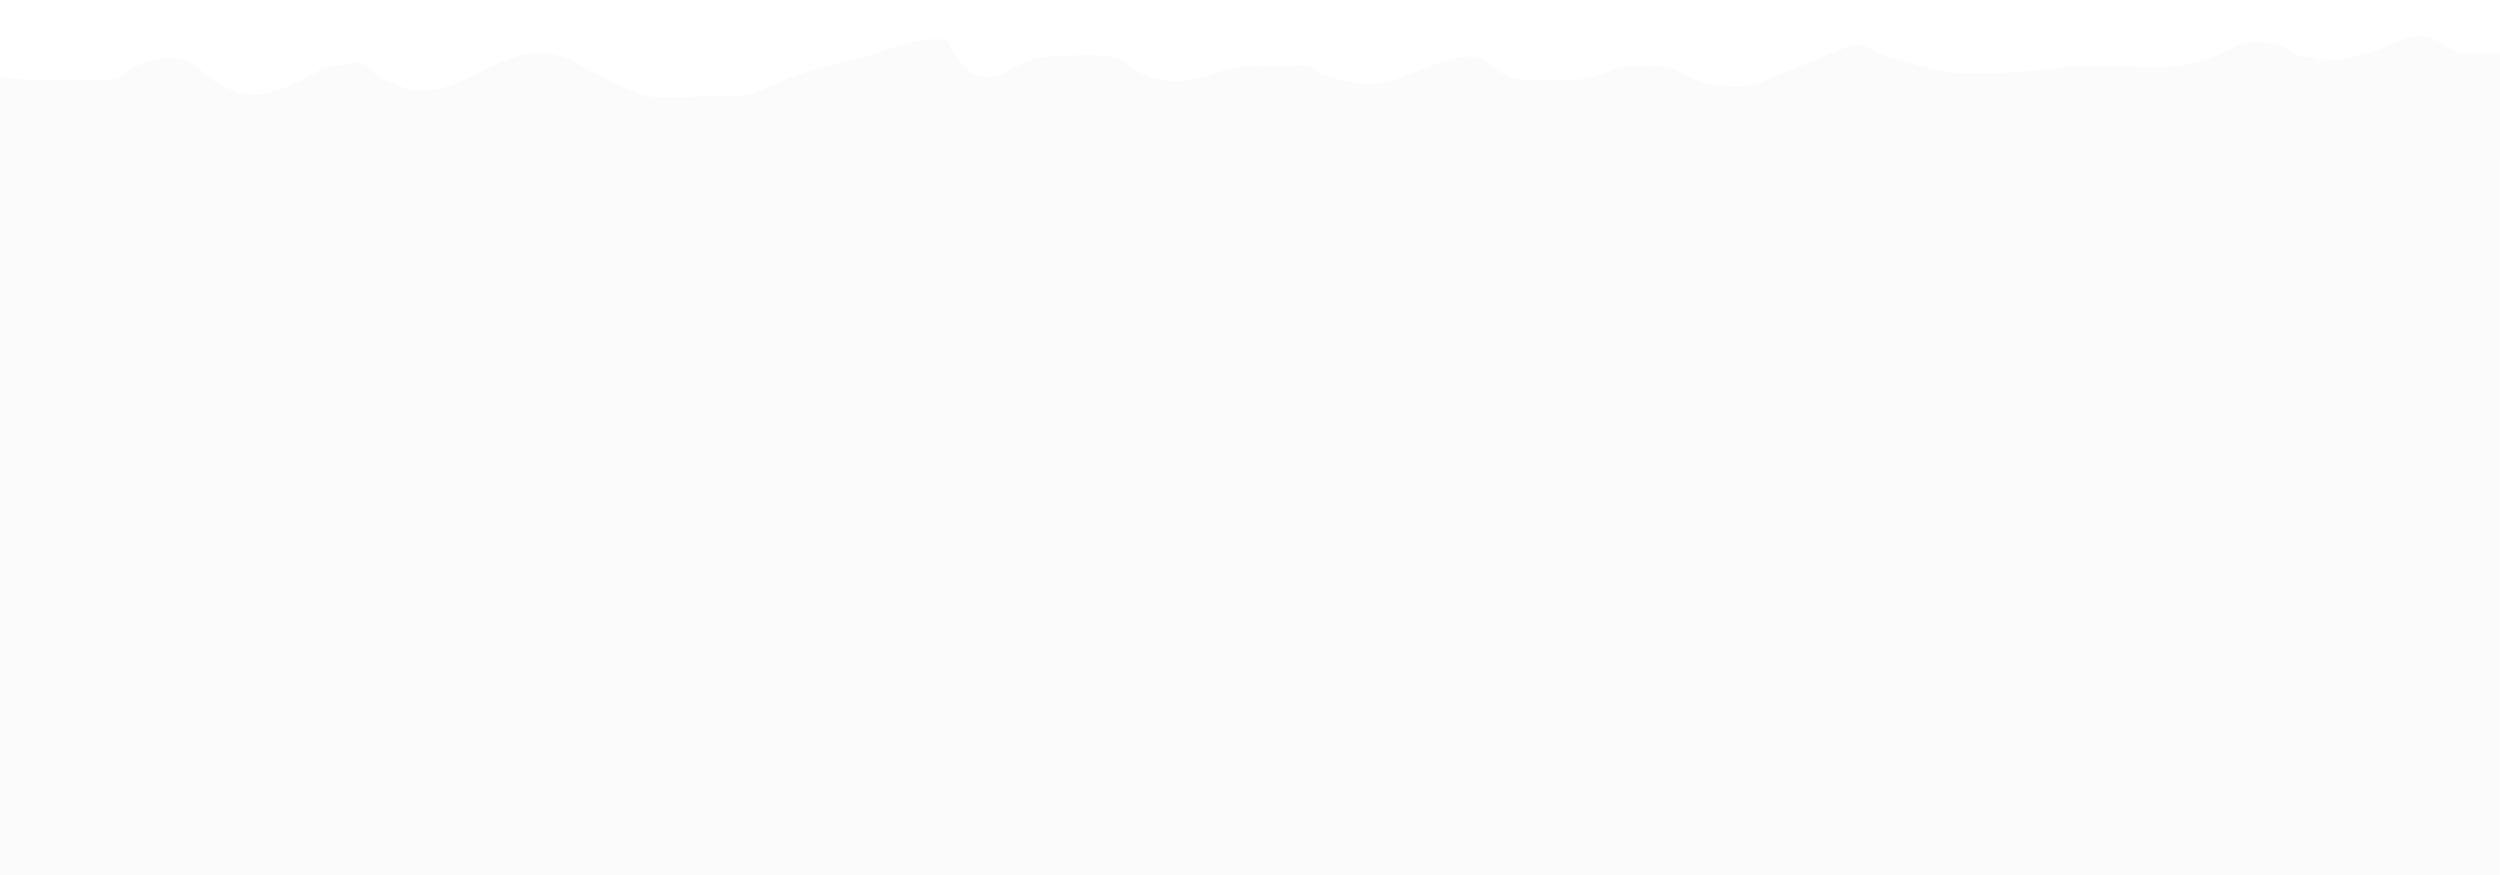
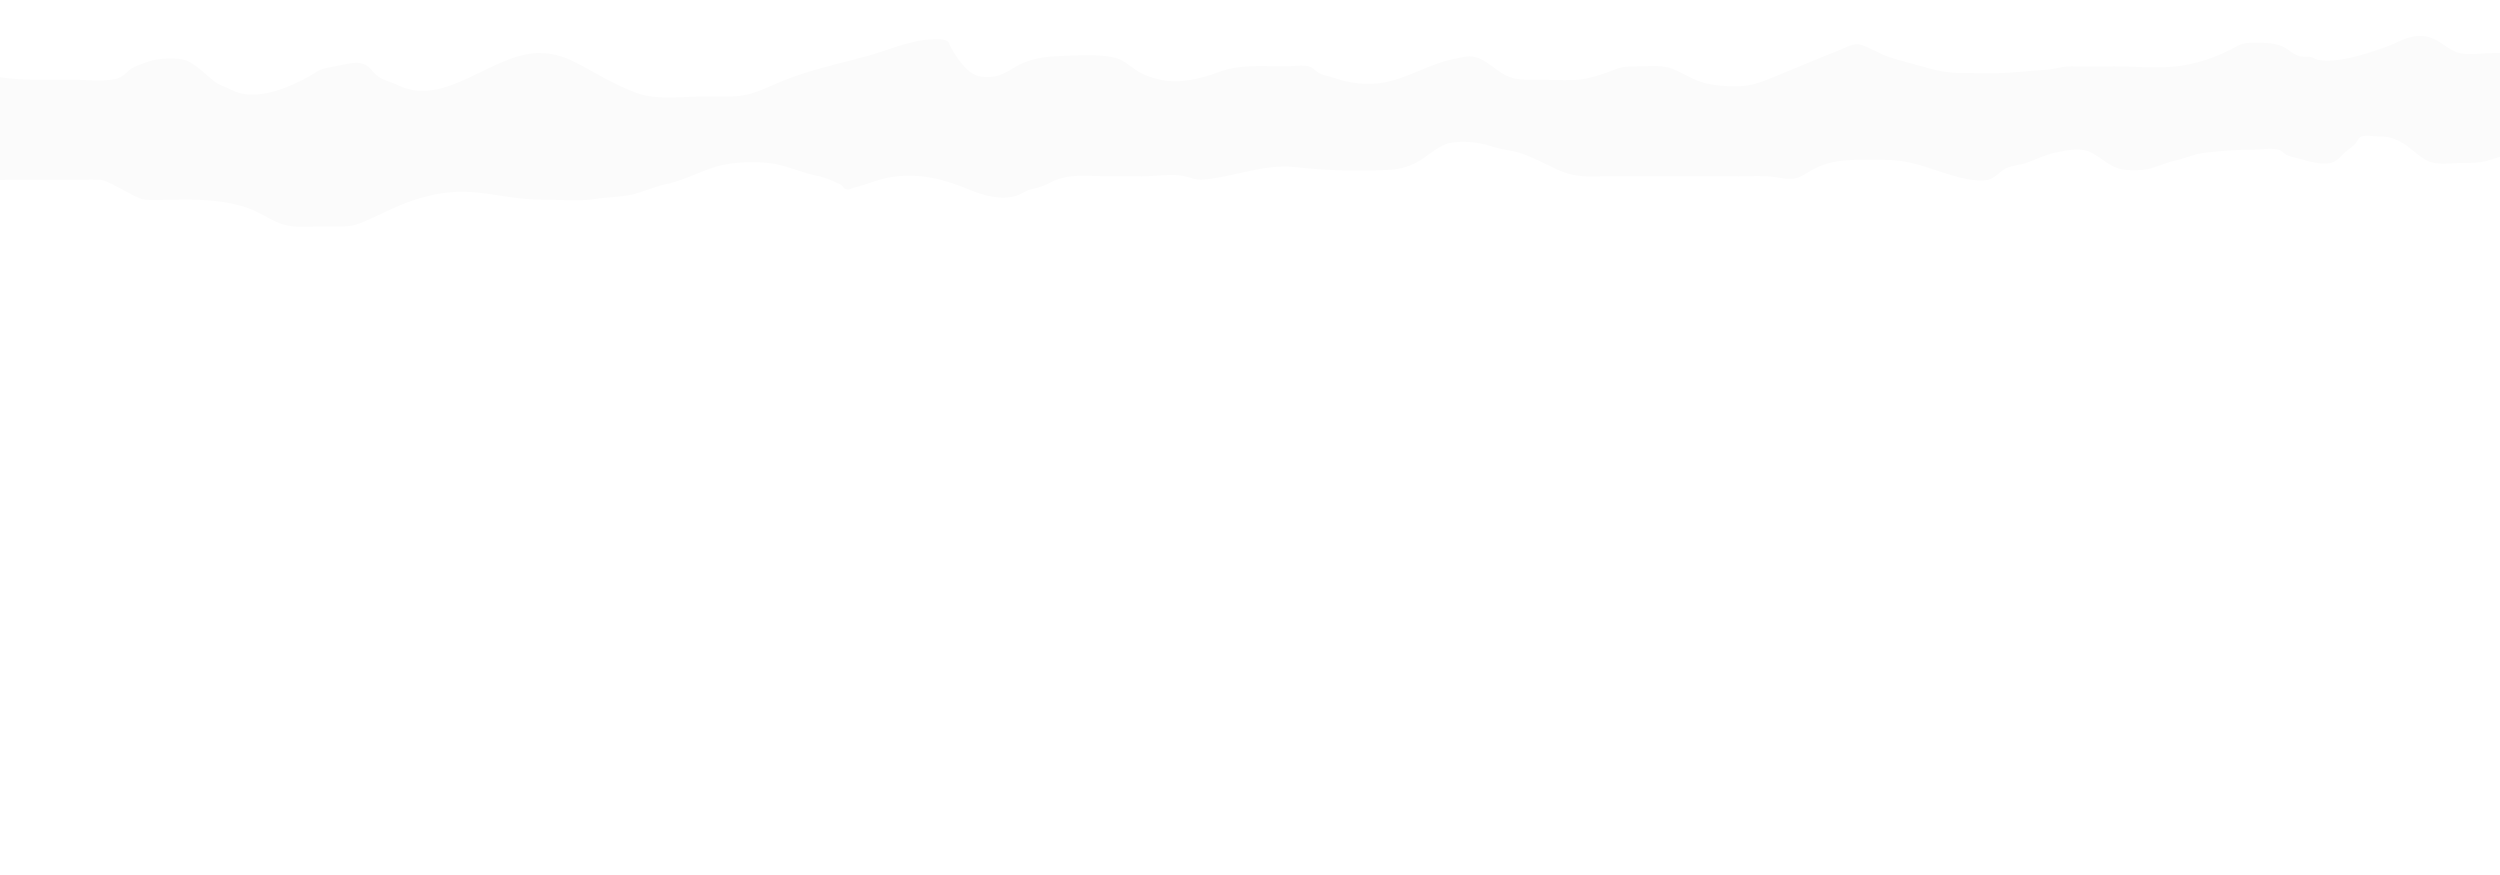
<svg xmlns="http://www.w3.org/2000/svg" height="1120" preserveAspectRatio="xMidYMid meet" version="1.0" viewBox="0 0 2400 840" width="3200" zoomAndPan="magnify">
  <defs>
    <clipPath id="d9820ac8b4">
-       <path clip-rule="nonzero" d="M 0 124.02 L 2400 124.02 L 2400 840 L 0 840 Z M 0 124.02" />
-     </clipPath>
+       </clipPath>
  </defs>
-   <rect fill="#ffffff" fill-opacity="1" height="1008" width="2880" x="-240" y="-84" />
-   <rect fill="#ffffff" fill-opacity="1" height="1008" width="2880" x="-240" y="-84" />
  <g clip-path="url(#d9820ac8b4)">
    <path d="M 0 124.02 L 2399.648 124.02 L 2399.648 840 L 0 840 Z M 0 124.02" fill="#fbfbfb" fill-opacity="1" fill-rule="nonzero" />
  </g>
  <path d="M 2361.727 51.145 C 2353.5 49.574 2345.344 41.746 2337.586 37.879 C 2319.492 28.902 2304.023 39.918 2295.094 43.316 C 2276.578 50.348 2244.516 61.34 2225.531 57.473 C 2222.789 56.934 2220.984 55.34 2218.547 54.801 C 2214.633 53.957 2210.648 55.012 2206.781 53.723 C 2196.469 50.324 2195.883 42.121 2174.156 41.184 C 2150.648 40.129 2151.539 42.52 2141.344 47.652 C 2095.477 70.621 2066.953 63.707 2029.758 63.707 C 2015.883 63.707 2002.031 63.824 1988.156 63.707 C 1979.414 63.637 1972.383 66.496 1963.828 67.012 C 1948.406 67.926 1932.984 69.965 1917.539 70.246 C 1906.453 70.434 1895.344 70.035 1884.258 70.105 C 1869.633 70.176 1859.273 67.832 1845.164 63.777 C 1834.219 60.613 1822.898 57.988 1812.117 54.285 C 1803.539 51.355 1795.664 45.801 1787.109 43.176 C 1779.234 40.738 1773.188 45.285 1765.289 48.379 C 1746.094 55.902 1727.039 63.988 1707.961 71.84 C 1691.883 78.449 1681.641 83.113 1664.953 82.902 C 1655.391 82.762 1646.18 82.105 1636.875 79.762 C 1626.047 77.066 1617.305 71.184 1607.133 66.684 C 1596.281 61.902 1583.883 63.707 1572.141 63.707 C 1563.352 63.73 1558.219 63.66 1550.062 66.848 C 1539.07 71.137 1524.07 76.293 1512.305 76.738 C 1498.617 77.301 1484.766 76.387 1471.078 76.527 C 1459.734 76.668 1451.461 76.27 1441.688 70.176 C 1433.766 65.23 1425.375 56.957 1416.141 54.754 C 1408.711 52.996 1403.531 55.176 1396.172 56.535 C 1372.969 60.918 1352.25 74.887 1328.883 79.152 C 1312.359 82.176 1296.445 80.066 1281.188 74.934 C 1276.242 73.27 1271.086 72.637 1266.375 70.199 C 1263.328 68.652 1261.078 65.441 1257.867 64.199 C 1251.68 61.762 1240.641 63.73 1233.891 63.707 C 1212 63.707 1190.297 61.434 1169.578 69.332 C 1153.078 75.613 1132.406 80.512 1114.547 76.691 C 1107.375 75.145 1099.031 72.613 1092.773 68.676 C 1083.914 63.051 1078.219 56.652 1067.25 54.684 C 1050.656 51.73 1030.242 53.348 1013.391 54.004 C 1000.711 54.496 985.312 57.613 974.391 64.41 C 962.789 71.629 955.945 75.262 941.438 73.527 C 929.719 72.145 919.172 56.582 913.57 46.762 C 909.773 40.129 912.398 39.824 905.062 37.949 C 903.023 37.41 896.977 37.785 895.383 37.809 C 873.867 38.137 852.117 48.613 831.492 54.121 C 805.688 61.012 779.438 66.754 754.477 76.41 C 738.914 82.434 725.133 90.777 708.07 92.254 C 698.32 93.098 688.359 92.676 678.586 92.559 C 657.469 92.348 630.68 96.73 610.688 89.09 C 565.57 71.863 549.164 50.043 516.141 50.934 C 471.539 52.105 426.914 103.973 381.867 81.73 C 375.75 78.707 369 77.605 363.281 73.551 C 354.445 67.34 354.305 57.262 333.75 61.223 C 297.469 68.207 312 65.652 290.812 76.527 C 271.008 86.699 242.625 97.223 221.766 86.09 C 216.141 83.113 210.75 82.059 205.594 77.98 C 198.211 72.145 188.859 62.629 180.094 58.527 C 172.008 54.73 151.594 55.949 143.367 58.785 C 139.078 60.262 133.008 62.324 128.953 64.246 C 121.43 67.832 119.859 73.902 110.695 75.871 C 97.781 78.637 82.828 76.504 69.773 76.504 C 46.336 76.48 23.156 77.535 0 74.184 L 0 172.738 C 8.648 172.668 18.07 172.504 28.43 172.504 C 101.508 172.504 95.039 172.129 99.023 173.16 C 106.992 175.223 128.719 189.027 136.055 191.066 C 149.93 194.91 208.289 184.457 247.195 203.652 C 254.977 207.496 262.312 212.277 270.562 215.043 C 283.359 219.355 297.586 217.316 310.898 217.316 C 322.594 217.316 334.312 218.793 345.352 214.434 C 360.398 208.457 374.695 200.465 389.883 194.746 C 449.062 172.574 472.312 191.887 522.633 191.723 C 538.688 191.652 555.586 193.457 571.43 190.996 C 582.984 189.191 594.984 189.355 606.328 186.848 C 617.203 184.434 626.953 179.559 638.016 177.191 C 653.672 173.863 666.094 167.512 681.023 162.051 C 698.391 155.723 718.031 154.762 736.711 156.355 C 753 157.738 767.836 165.449 783.68 168.59 C 792.281 170.324 799.336 173.488 807.188 177.332 C 809.203 178.316 809.508 180.988 811.828 181.621 C 815.391 182.629 817.617 180.59 820.805 179.84 C 832.805 177.027 843.891 171.66 856.172 169.879 C 883.242 165.965 906.188 171.941 930.797 182.184 C 943.781 187.598 961.148 192.543 975.492 187.949 C 981.375 186.074 984.258 182.863 990.867 181.48 C 998.719 179.816 1002.469 178.246 1009.125 174.848 C 1025.32 166.551 1042.523 169.012 1060.383 169.176 C 1072.336 169.27 1084.289 169.316 1096.219 169.316 C 1107.703 169.293 1125.703 166.504 1137.188 169.152 C 1144.031 170.723 1147.898 173.043 1155.445 172.387 C 1185.516 169.785 1213.172 157.059 1243.453 160.434 C 1273.242 163.738 1304.742 164.723 1334.789 162.988 C 1345.359 162.379 1354.969 159.191 1363.992 153.543 C 1371.75 148.691 1381.945 139.434 1391.109 137.441 C 1403.344 134.793 1420.289 136.457 1431.68 140.465 C 1441.172 143.816 1451.25 144.074 1460.789 147.379 C 1472.344 151.363 1483.008 157.129 1493.977 162.332 C 1505.156 167.676 1515.609 169.551 1527.914 169.387 C 1575.094 168.684 1622.344 169.316 1669.547 169.316 C 1680.82 169.316 1692.633 168.285 1703.789 170.02 C 1717.734 172.152 1722.938 173.723 1734.469 166.199 C 1754.227 153.262 1773.07 153.285 1796.086 153.309 C 1809.375 153.309 1821.211 153.309 1834.359 156.285 C 1852.617 160.41 1870.43 168.637 1888.781 172.035 C 1894.078 172.996 1902.867 173.91 1908.07 172.738 C 1915.477 171.074 1919.484 164.629 1925.977 161.488 C 1931.648 158.746 1939.125 158.512 1945.336 156.355 C 1954.781 153.074 1962.844 148.785 1972.805 146.605 C 1985.133 143.934 1998.281 140.934 2009.273 147.309 C 2021.109 154.176 2027.93 162.543 2042.625 163.223 C 2048.602 163.48 2055.469 163.621 2061.305 162.449 C 2069.906 160.691 2079.188 156.051 2088.305 154.105 C 2097.867 152.066 2106.117 147.918 2115.891 146.746 C 2131.945 144.848 2147.883 143.582 2164.078 143.676 C 2171.391 143.723 2182.266 141.426 2189.109 144.355 C 2190.656 145.012 2192.789 147.566 2194.594 148.504 C 2198.625 150.66 2203.828 151.176 2208.164 152.512 C 2240.156 162.332 2242.57 154.293 2250.562 146.816 C 2253.609 143.957 2257.102 141.848 2260.148 139.012 C 2262.445 136.926 2263.617 132.707 2266.547 131.301 C 2270.742 129.309 2278.031 130.996 2282.484 130.926 C 2291.297 130.762 2297.109 132.238 2304.867 136.387 C 2314.195 141.355 2321.203 149.84 2330.484 154.41 C 2339.742 158.98 2353.477 156.449 2363.344 156.496 C 2384.93 156.59 2385.562 154.762 2400 150.52 L 2400 50.863 C 2398.172 50.887 2396.367 50.91 2394.562 50.91 C 2384.344 50.91 2371.711 53.02 2361.727 51.145" fill="#fbfbfb" fill-opacity="1" fill-rule="nonzero" />
</svg>